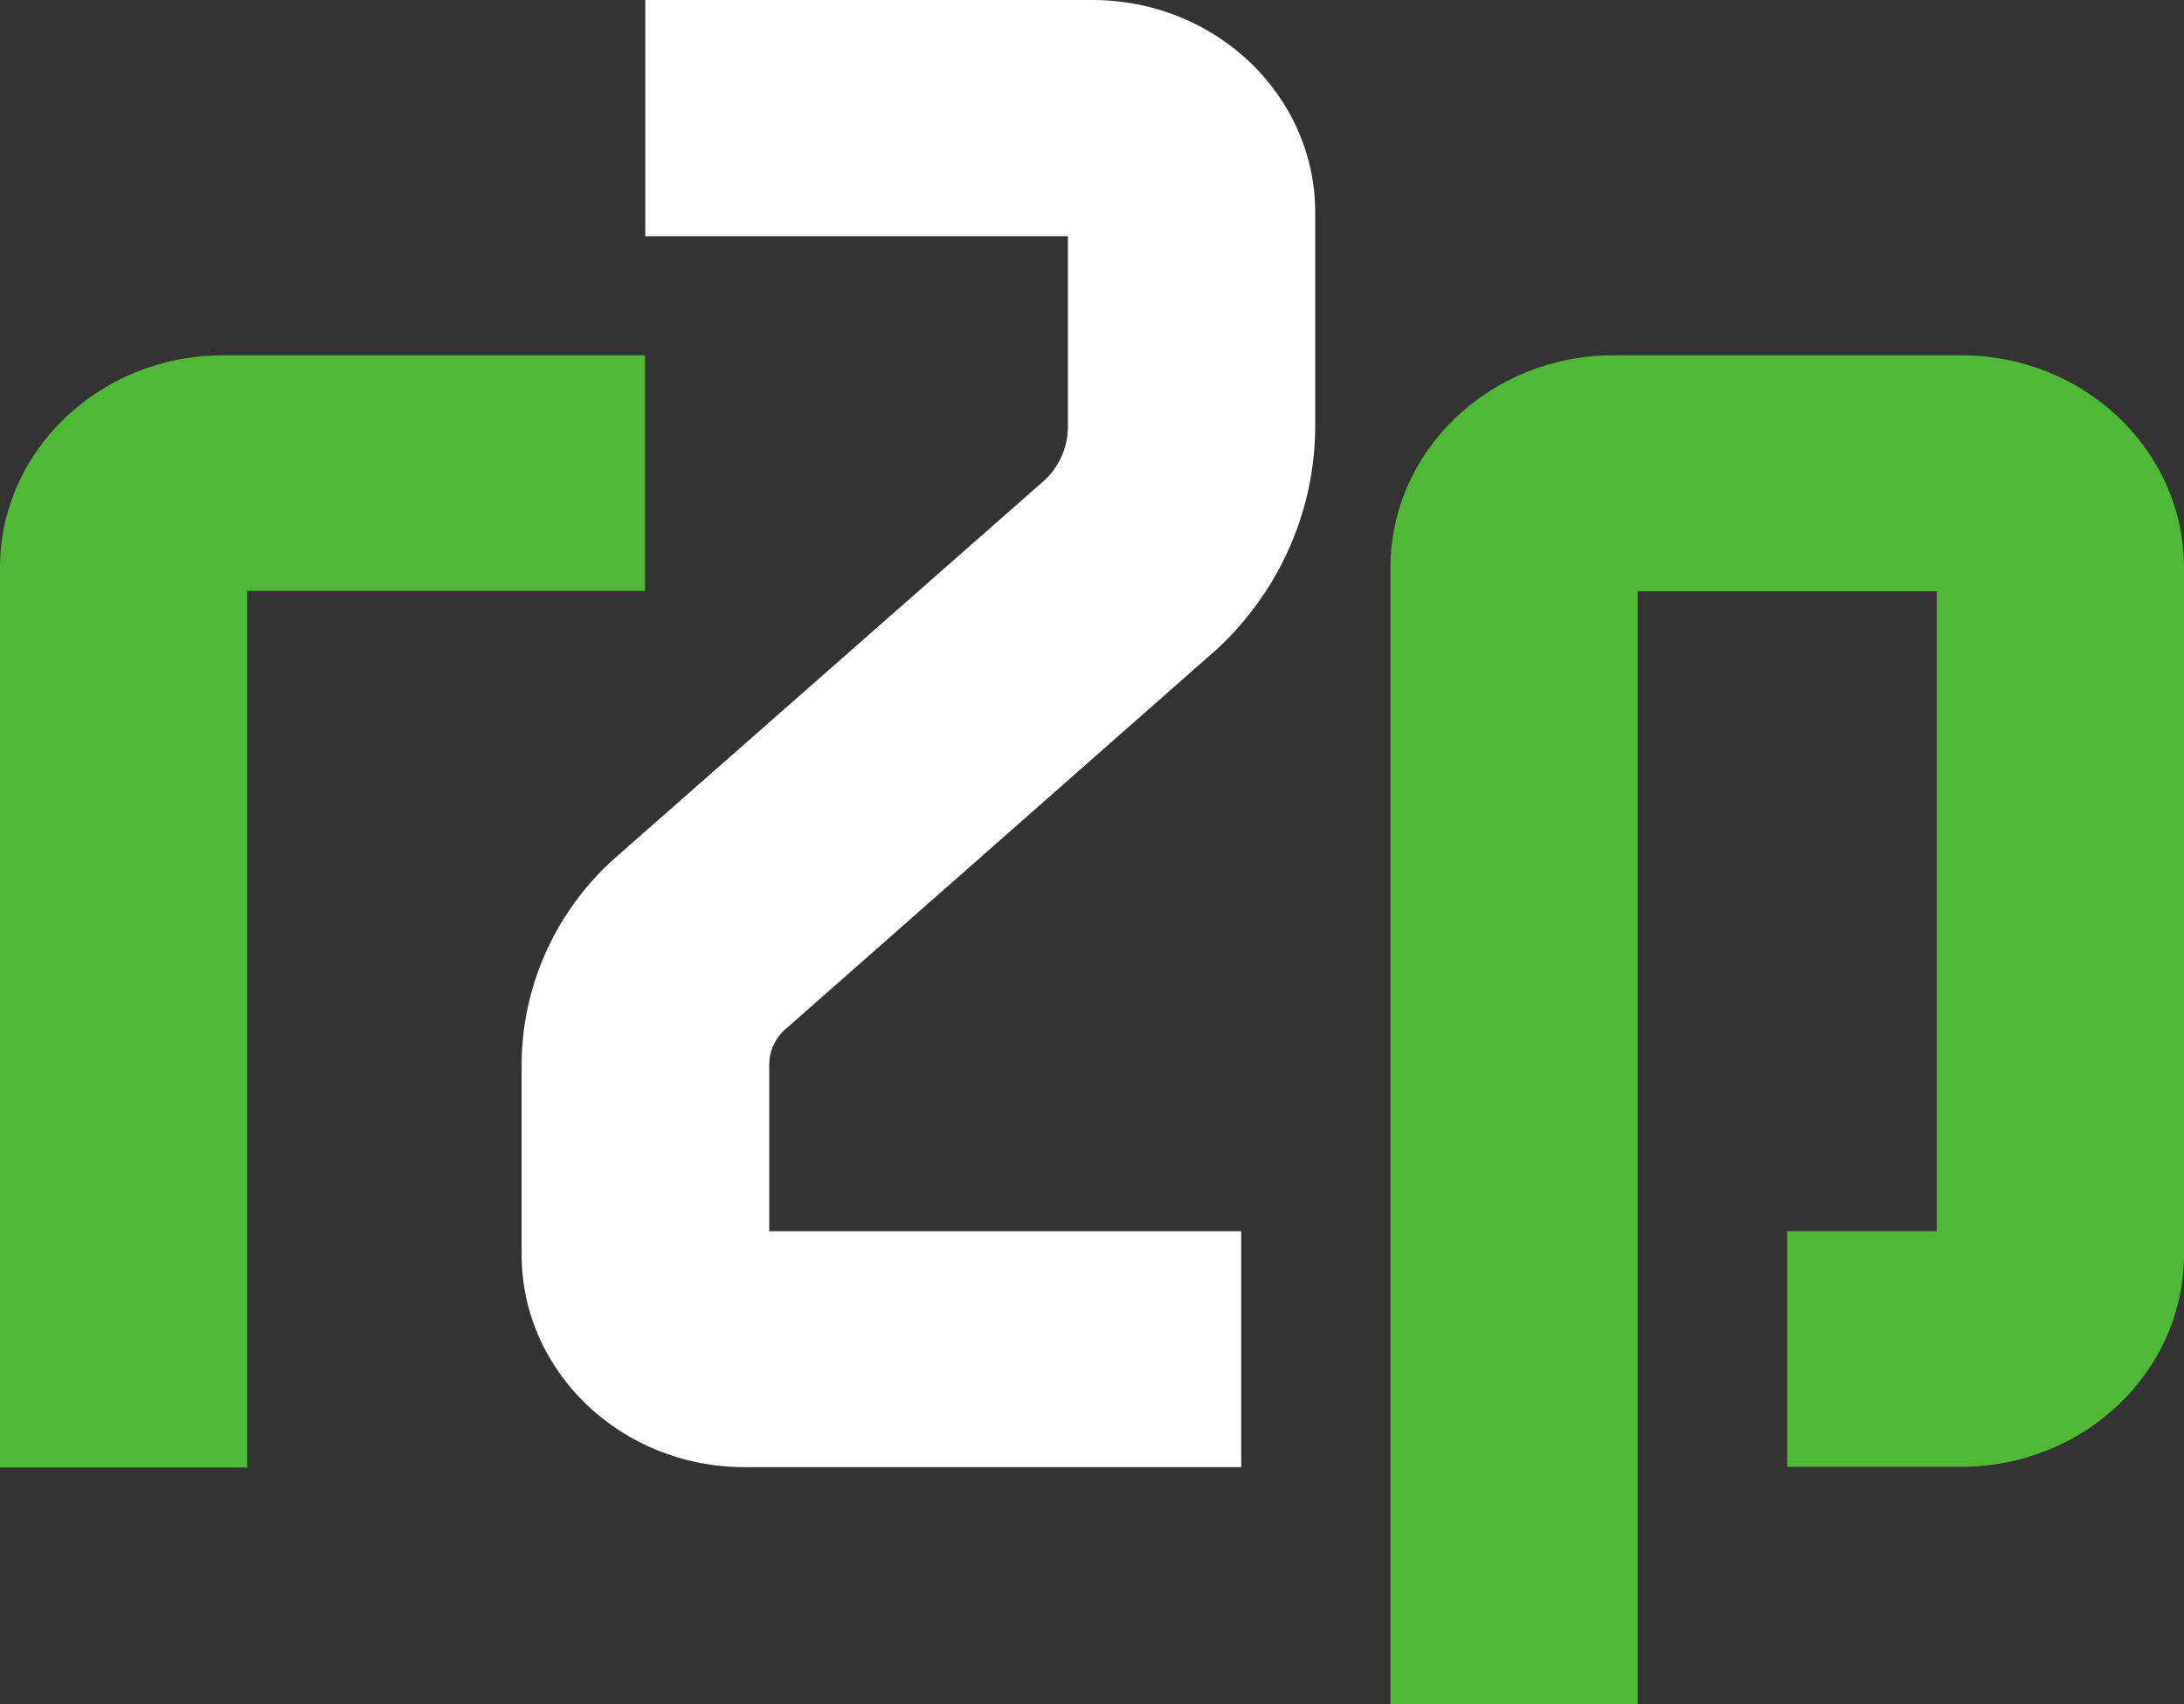
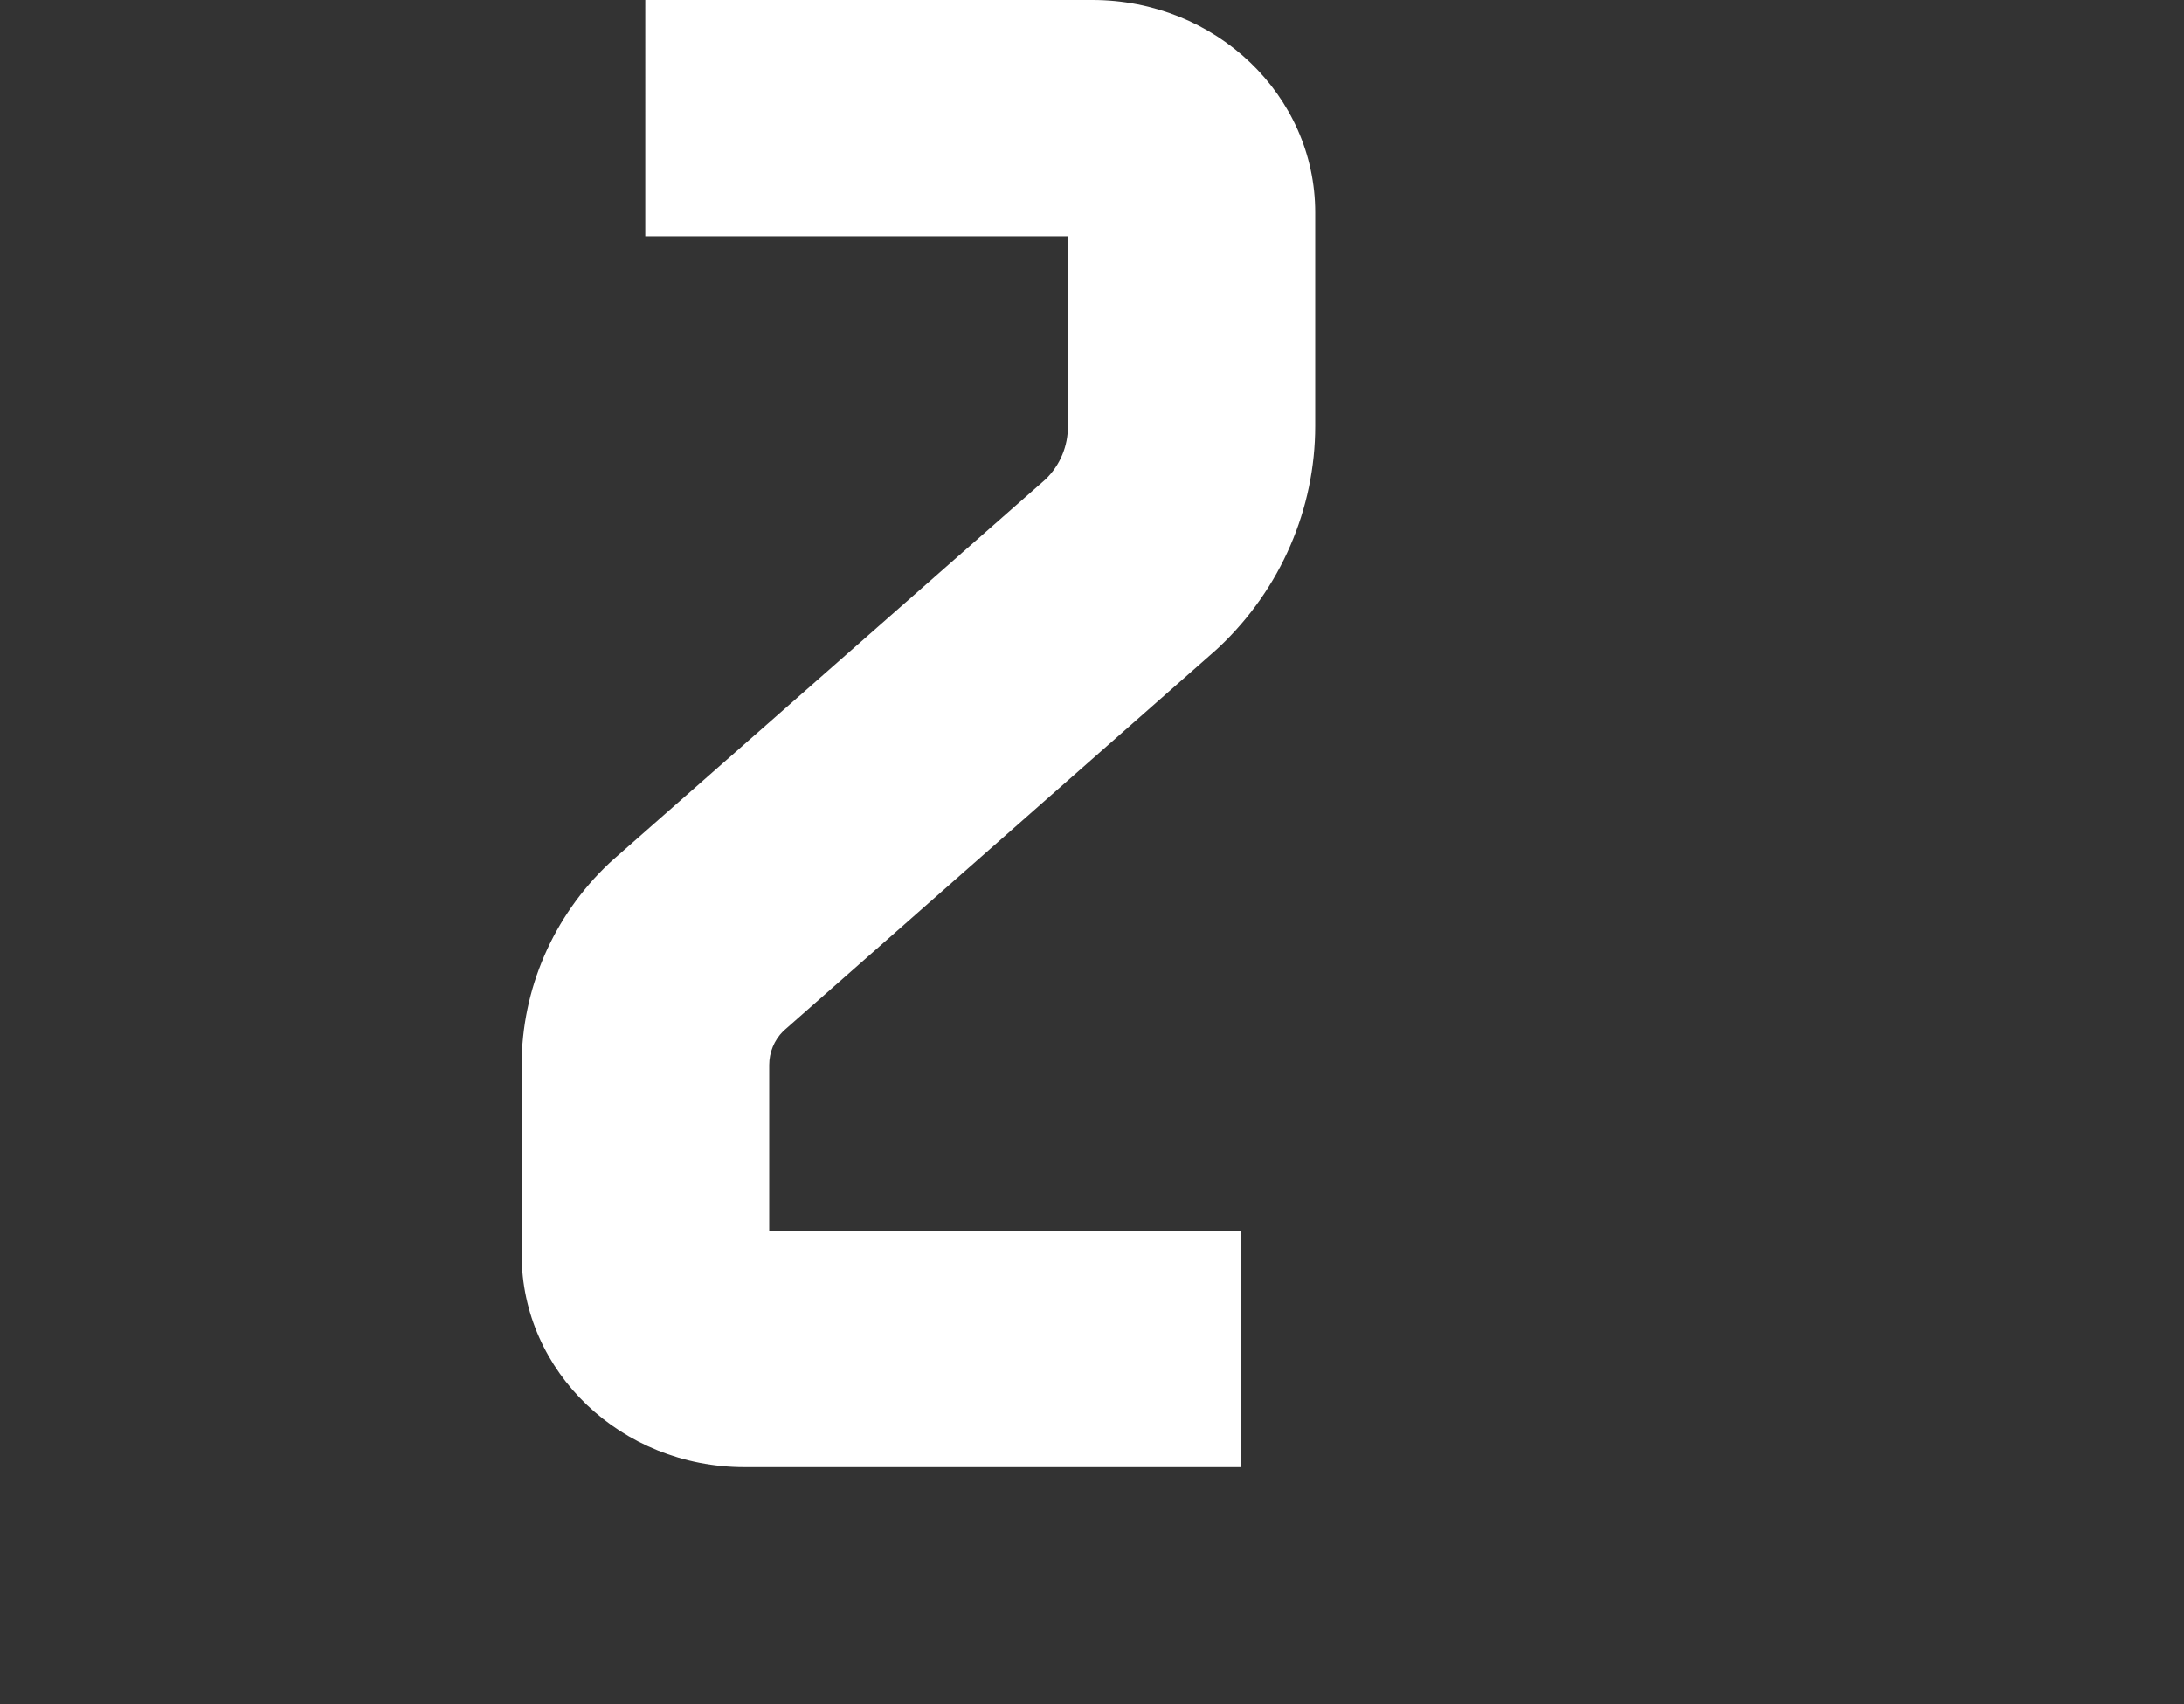
<svg xmlns="http://www.w3.org/2000/svg" id="Ebene_1" data-name="Ebene 1" viewBox="0 0 71.72 55.97">
  <rect x="0" y="0" width="71.72" height="55.97" fill="#333333" stroke="none" />
  <defs>
    <style> .cls-1 { fill: #4fb937; } .cls-1, .cls-2 { stroke-width: 0px; } .cls-2 { fill: #fff; } </style>
  </defs>
-   <path class="cls-1" d="M8.12,48.2H0v-29.55c0-3.86,3.29-6.98,7.32-6.98h13.86v7.74h-13.06v28.78Z" />
-   <path class="cls-1" d="M53.78,55.97h-8.12V18.65c0-3.86,3.29-6.98,7.32-6.98h11.42c4.05,0,7.32,3.13,7.32,6.98v22.55c0,3.86-3.29,6.98-7.32,6.98h-5.71v-7.74h4.91v-21.02h-9.82v36.55h0Z" />
  <path class="cls-2" d="M40.75,48.19h-16.3c-4.05,0-7.32-3.13-7.32-6.98v-6.23c0-2.48,1.03-4.88,2.87-6.62l.12-.11,14.22-12.51c.48-.47.73-1.09.73-1.74v-6.24h-13.88V0h14.68c4.05,0,7.32,3.13,7.32,6.98v7.01c0,2.72-1.13,5.35-3.15,7.26l-.12.11-14.2,12.51c-.3.3-.46.7-.46,1.11v5.46h15.5v7.74Z" />
</svg>